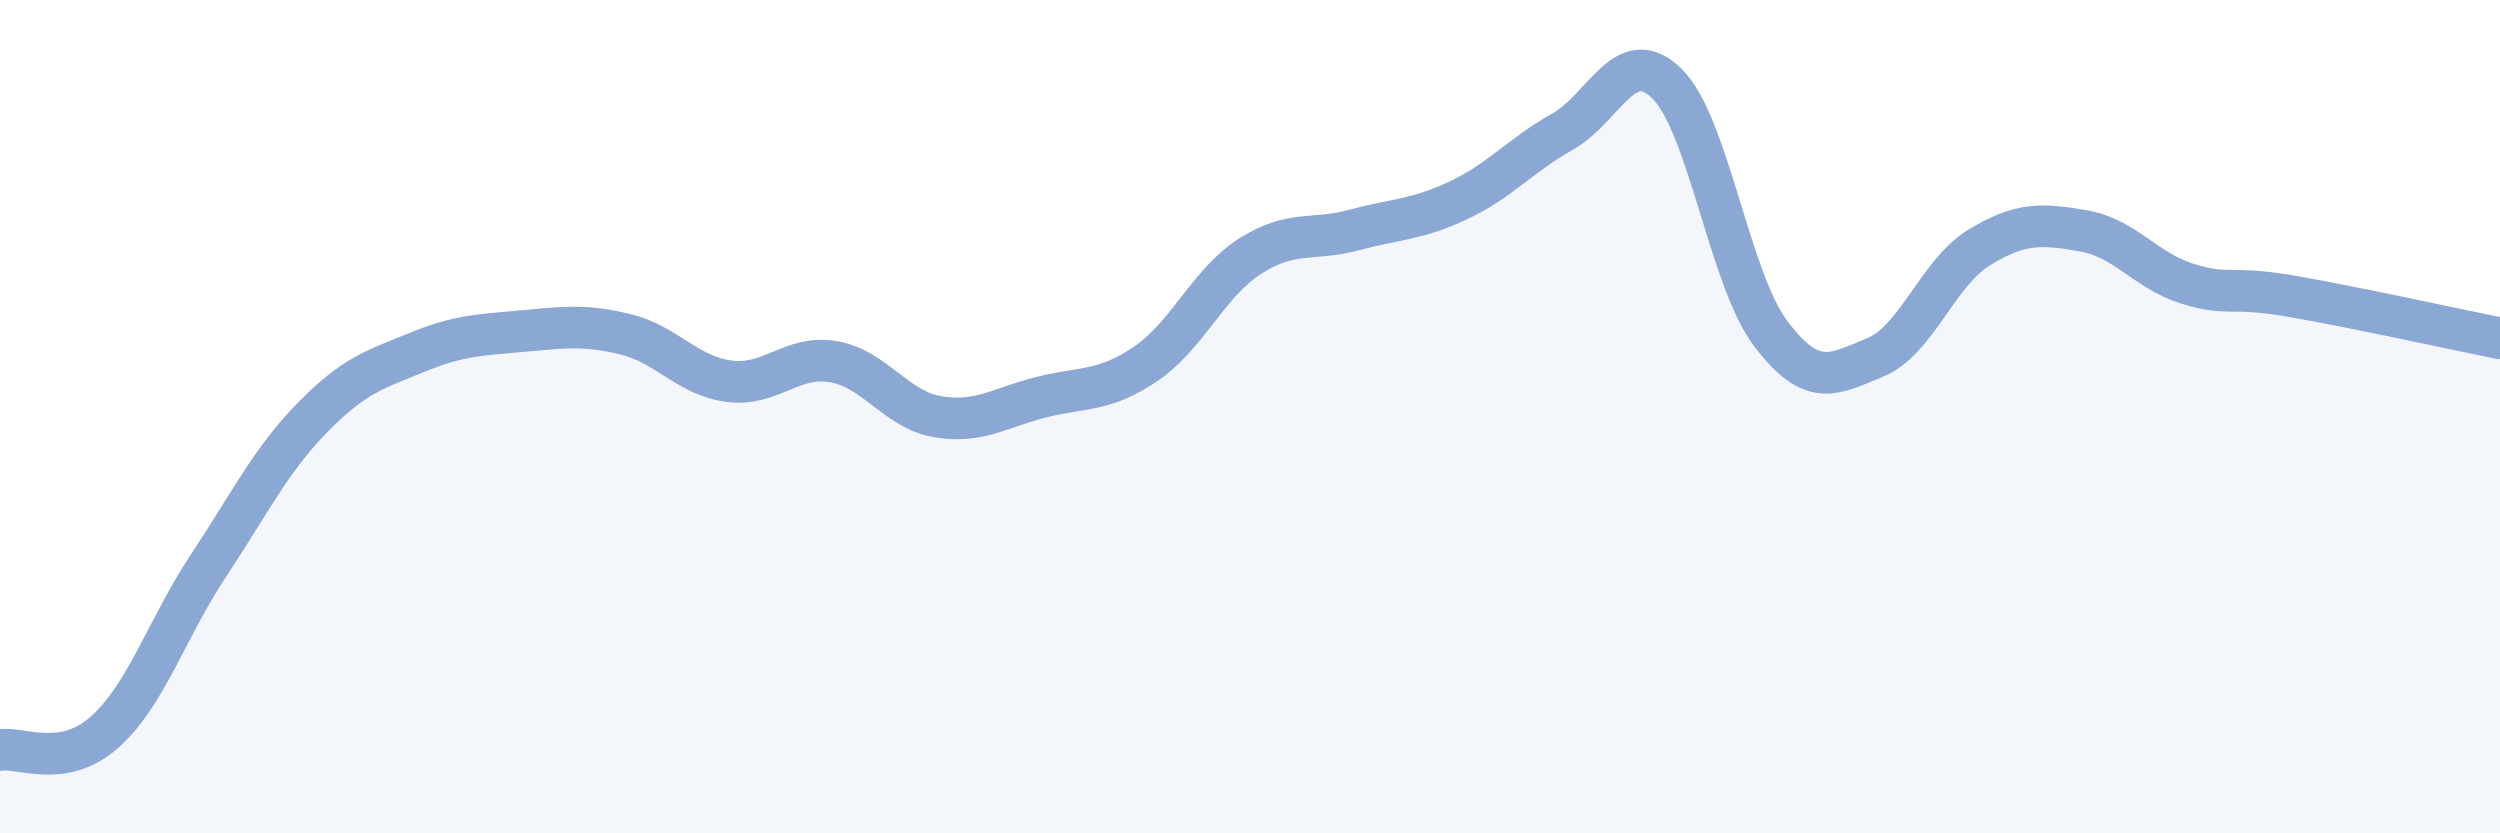
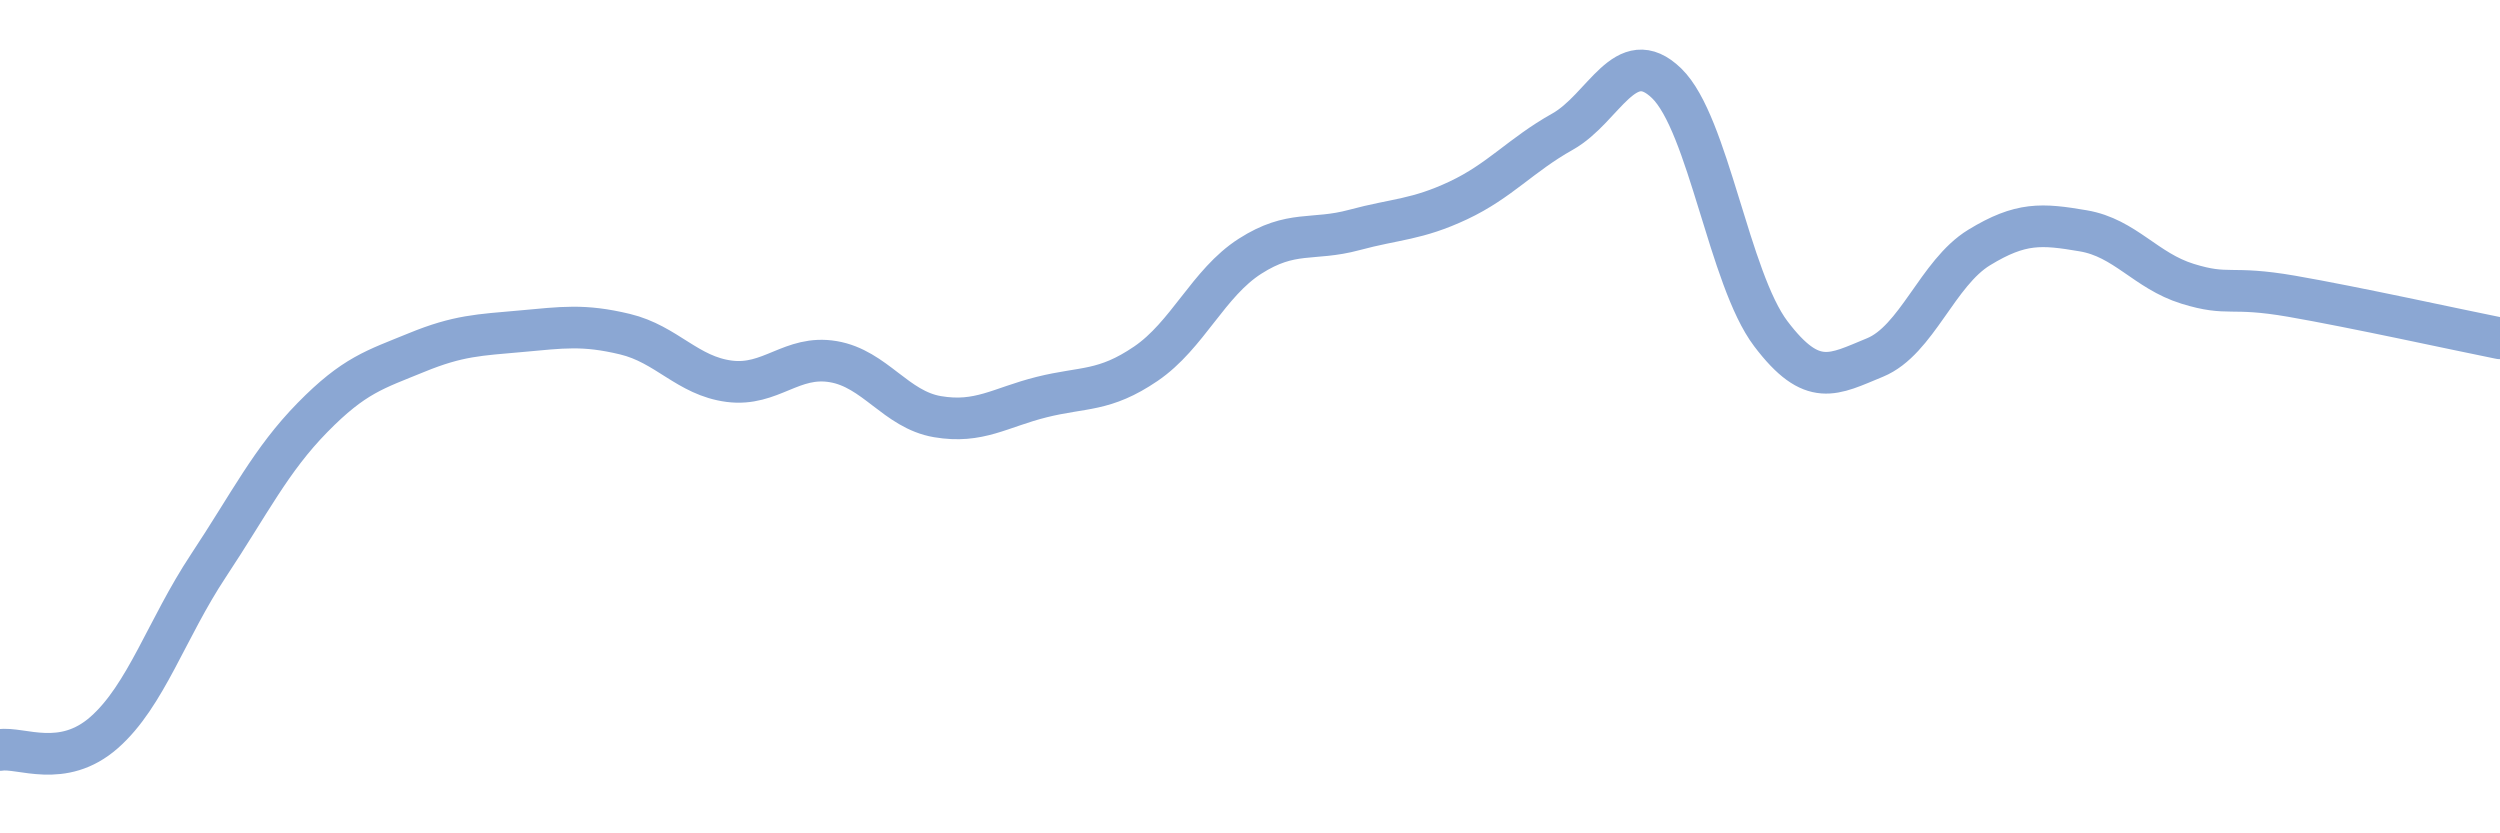
<svg xmlns="http://www.w3.org/2000/svg" width="60" height="20" viewBox="0 0 60 20">
-   <path d="M 0,18 C 0.5,17.92 1.5,18.46 2.5,17.58 C 3.5,16.7 4,15.09 5,13.58 C 6,12.07 6.5,11.04 7.5,10.02 C 8.5,9 9,8.87 10,8.46 C 11,8.05 11.5,8.04 12.5,7.95 C 13.5,7.86 14,7.78 15,8.02 C 16,8.26 16.5,9.02 17.5,9.15 C 18.5,9.28 19,8.51 20,8.68 C 21,8.85 21.5,9.83 22.5,10 C 23.5,10.17 24,9.78 25,9.53 C 26,9.28 26.5,9.41 27.5,8.73 C 28.5,8.05 29,6.79 30,6.15 C 31,5.51 31.5,5.79 32.5,5.52 C 33.5,5.25 34,5.28 35,4.81 C 36,4.34 36.5,3.72 37.5,3.16 C 38.5,2.6 39,1.03 40,2 C 41,2.97 41.5,6.69 42.5,8.01 C 43.5,9.33 44,8.99 45,8.58 C 46,8.17 46.5,6.55 47.5,5.94 C 48.5,5.33 49,5.37 50,5.54 C 51,5.71 51.5,6.5 52.5,6.81 C 53.5,7.12 53.5,6.85 55,7.11 C 56.5,7.37 59,7.92 60,8.12L60 20L0 20Z" fill="#8ba7d3" opacity="0.1" stroke-linecap="round" stroke-linejoin="round" />
  <path d="M 0,18 C 0.5,17.92 1.5,18.46 2.5,17.58 C 3.5,16.7 4,15.09 5,13.58 C 6,12.07 6.5,11.04 7.5,10.02 C 8.5,9 9,8.87 10,8.46 C 11,8.05 11.5,8.04 12.5,7.95 C 13.5,7.86 14,7.78 15,8.02 C 16,8.26 16.5,9.02 17.5,9.15 C 18.5,9.28 19,8.51 20,8.68 C 21,8.85 21.5,9.83 22.5,10 C 23.5,10.17 24,9.78 25,9.53 C 26,9.28 26.5,9.41 27.5,8.73 C 28.5,8.05 29,6.79 30,6.15 C 31,5.51 31.5,5.79 32.5,5.52 C 33.5,5.25 34,5.28 35,4.81 C 36,4.34 36.5,3.72 37.5,3.16 C 38.5,2.6 39,1.03 40,2 C 41,2.97 41.5,6.69 42.5,8.01 C 43.5,9.33 44,8.99 45,8.58 C 46,8.17 46.5,6.55 47.5,5.94 C 48.5,5.33 49,5.37 50,5.54 C 51,5.71 51.5,6.5 52.5,6.81 C 53.5,7.12 53.5,6.85 55,7.11 C 56.5,7.37 59,7.92 60,8.12" stroke="#8ba7d3" stroke-width="1" fill="none" stroke-linecap="round" stroke-linejoin="round" />
</svg>